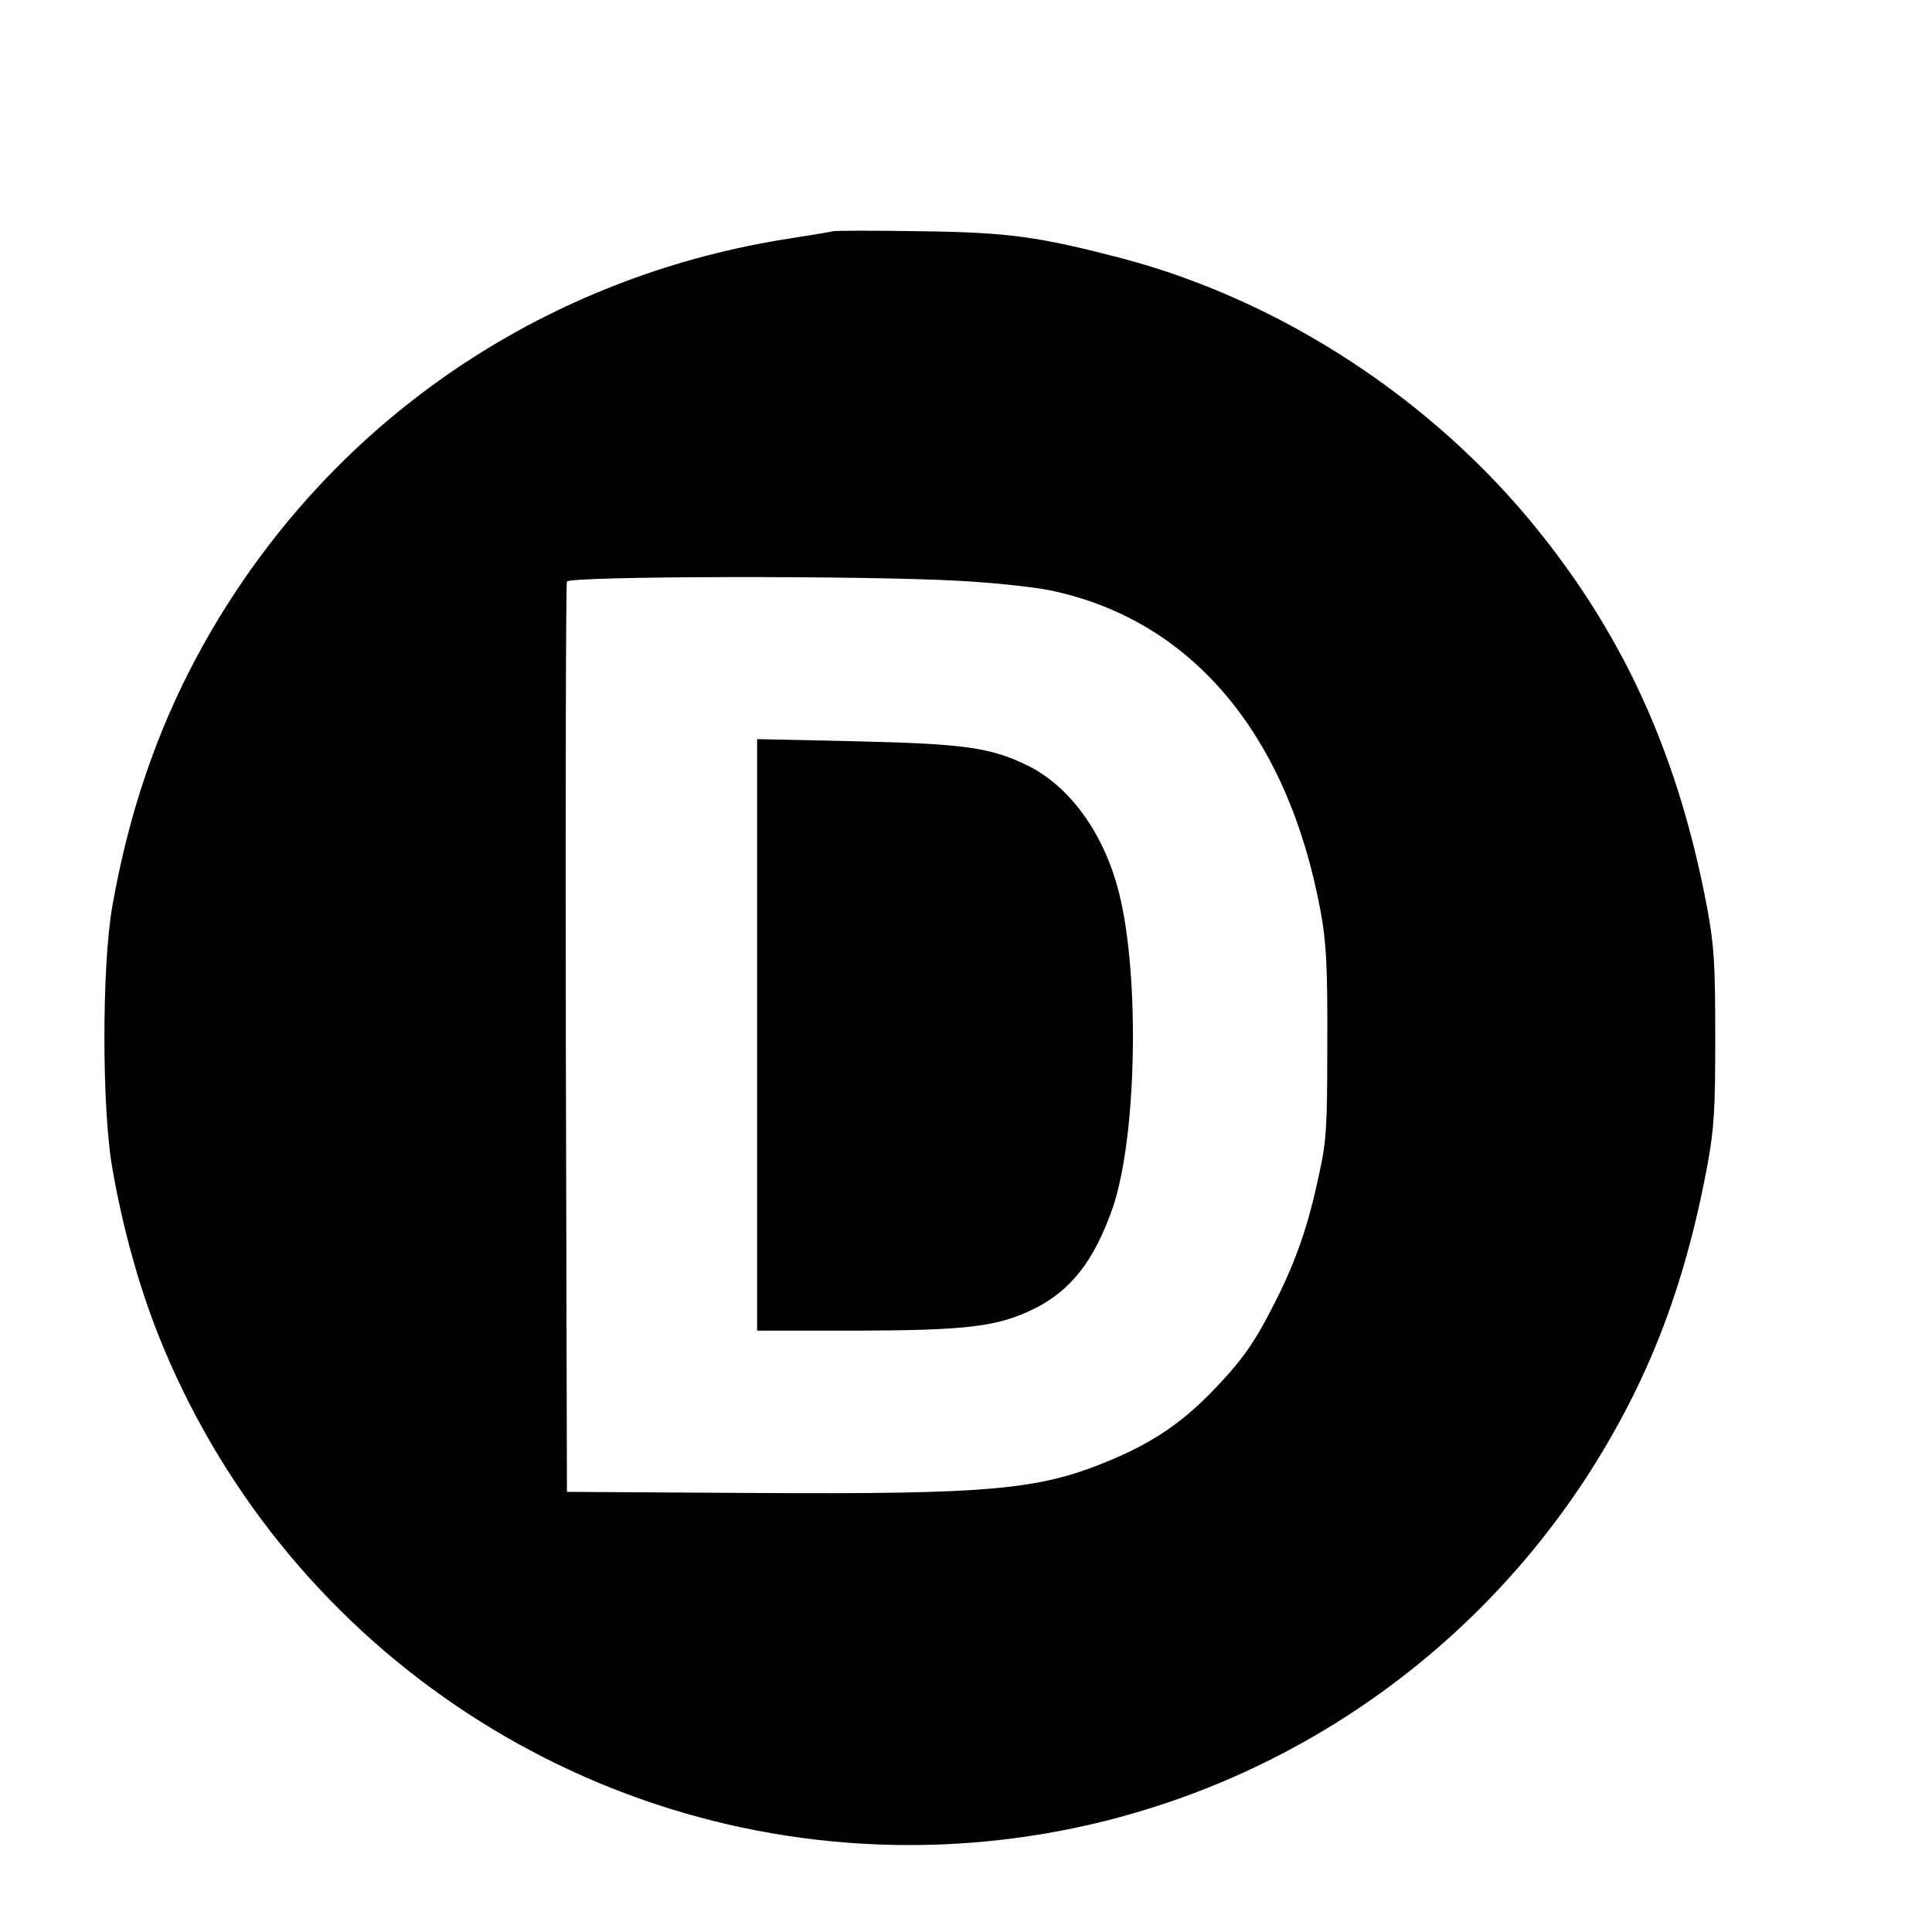
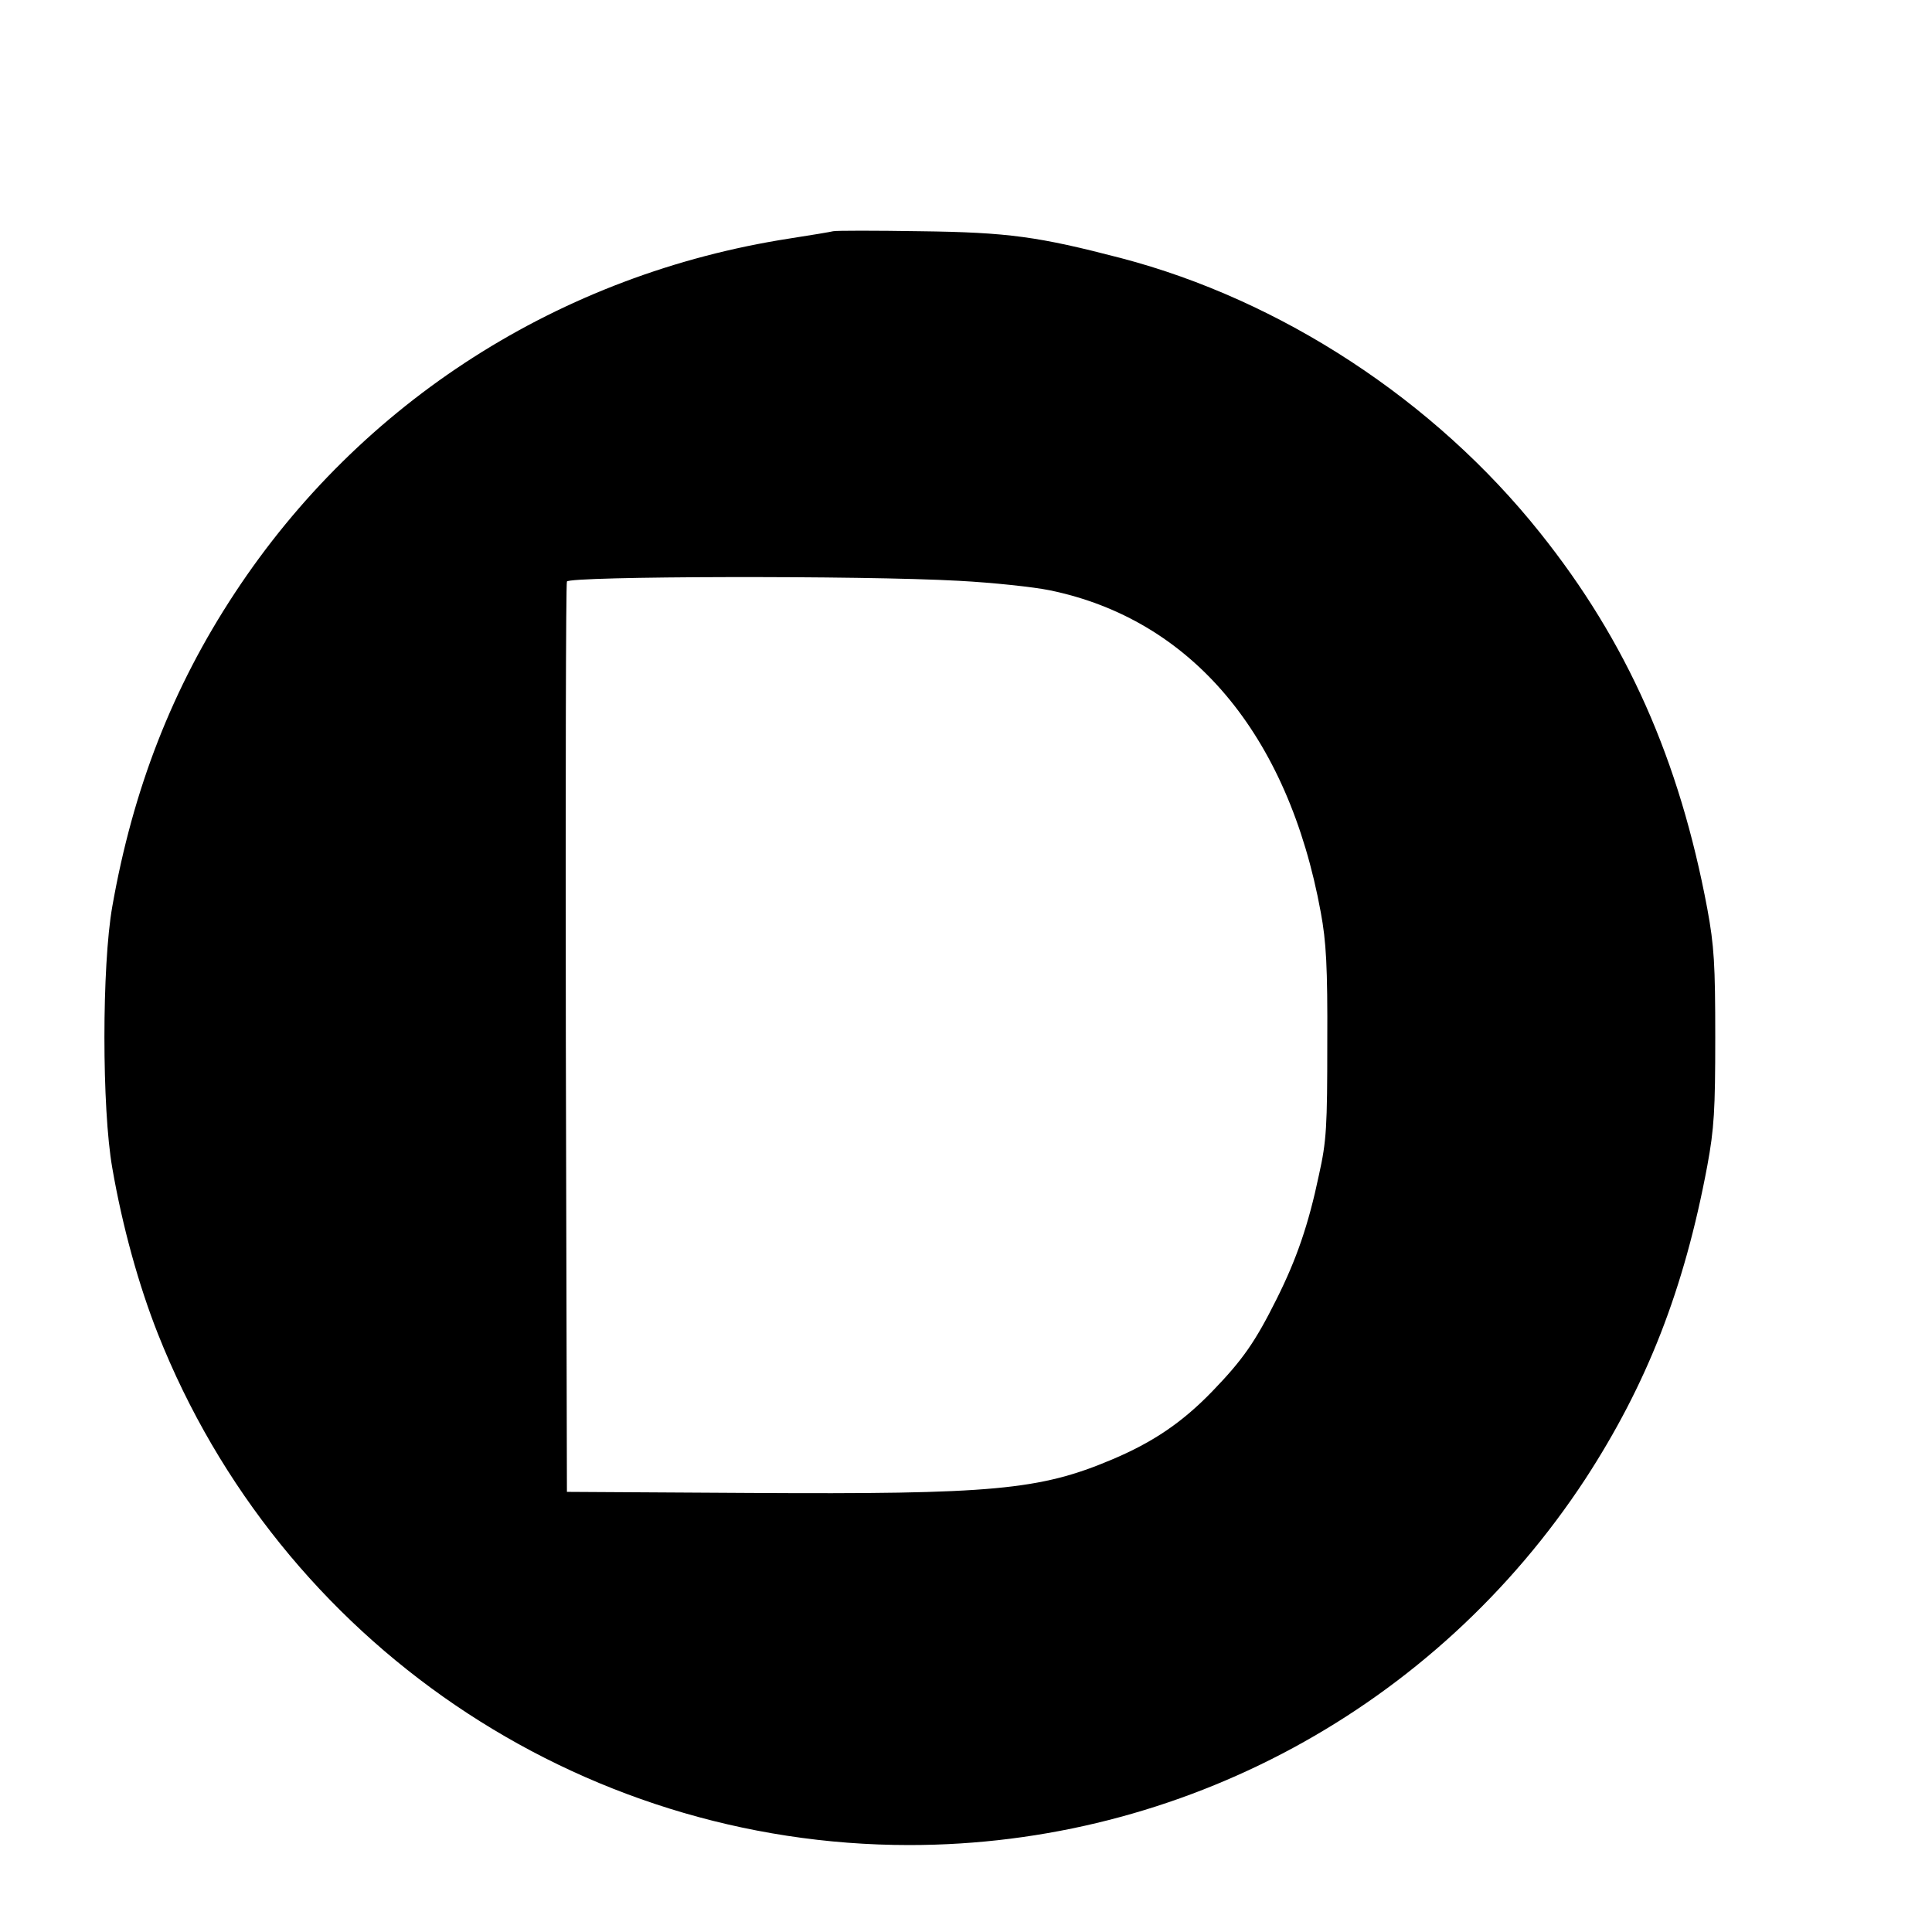
<svg xmlns="http://www.w3.org/2000/svg" version="1.0" width="16pt" height="16pt" viewBox="0 0 16 16" preserveAspectRatio="xMidYMid meet">
  <g transform="translate(0,16) scale(0.003,-0.003)" fill="#000000" stroke="none">
    <path d="M2300 4695 c-8 -2 -62 -11 -120 -20 -633 -98 -1184 -450 -1532 -979 -172 -261 -281 -541 -338 -865 -29 -164 -29 -558 0 -722 28 -162 73 -324 126 -458 337 -851 1160 -1411 2074 -1411 752 0 1452 379 1866 1010 170 261 273 523 337 865 19 103 22 154 22 355 0 201 -3 252 -22 355 -77 411 -222 738 -462 1038 -291 365 -714 642 -1157 758 -227 59 -310 71 -554 74 -124 2 -232 2 -240 0z m347 -965 c94 -5 206 -17 250 -26 391 -80 659 -397 749 -889 15 -81 19 -150 18 -360 0 -232 -2 -271 -23 -365 -29 -138 -62 -233 -117 -343 -59 -118 -93 -167 -177 -254 -83 -86 -164 -141 -278 -189 -199 -84 -328 -96 -999 -92 l-505 3 -3 1250 c-1 688 0 1256 3 1263 6 15 814 17 1082 2z" />
-     <path d="M2090 2476 l0 -816 273 0 c309 1 390 11 491 60 103 51 167 134 218 280 66 194 75 639 17 869 -41 163 -135 293 -252 351 -103 50 -174 60 -474 67 l-273 6 0 -817z" />
  </g>
</svg>